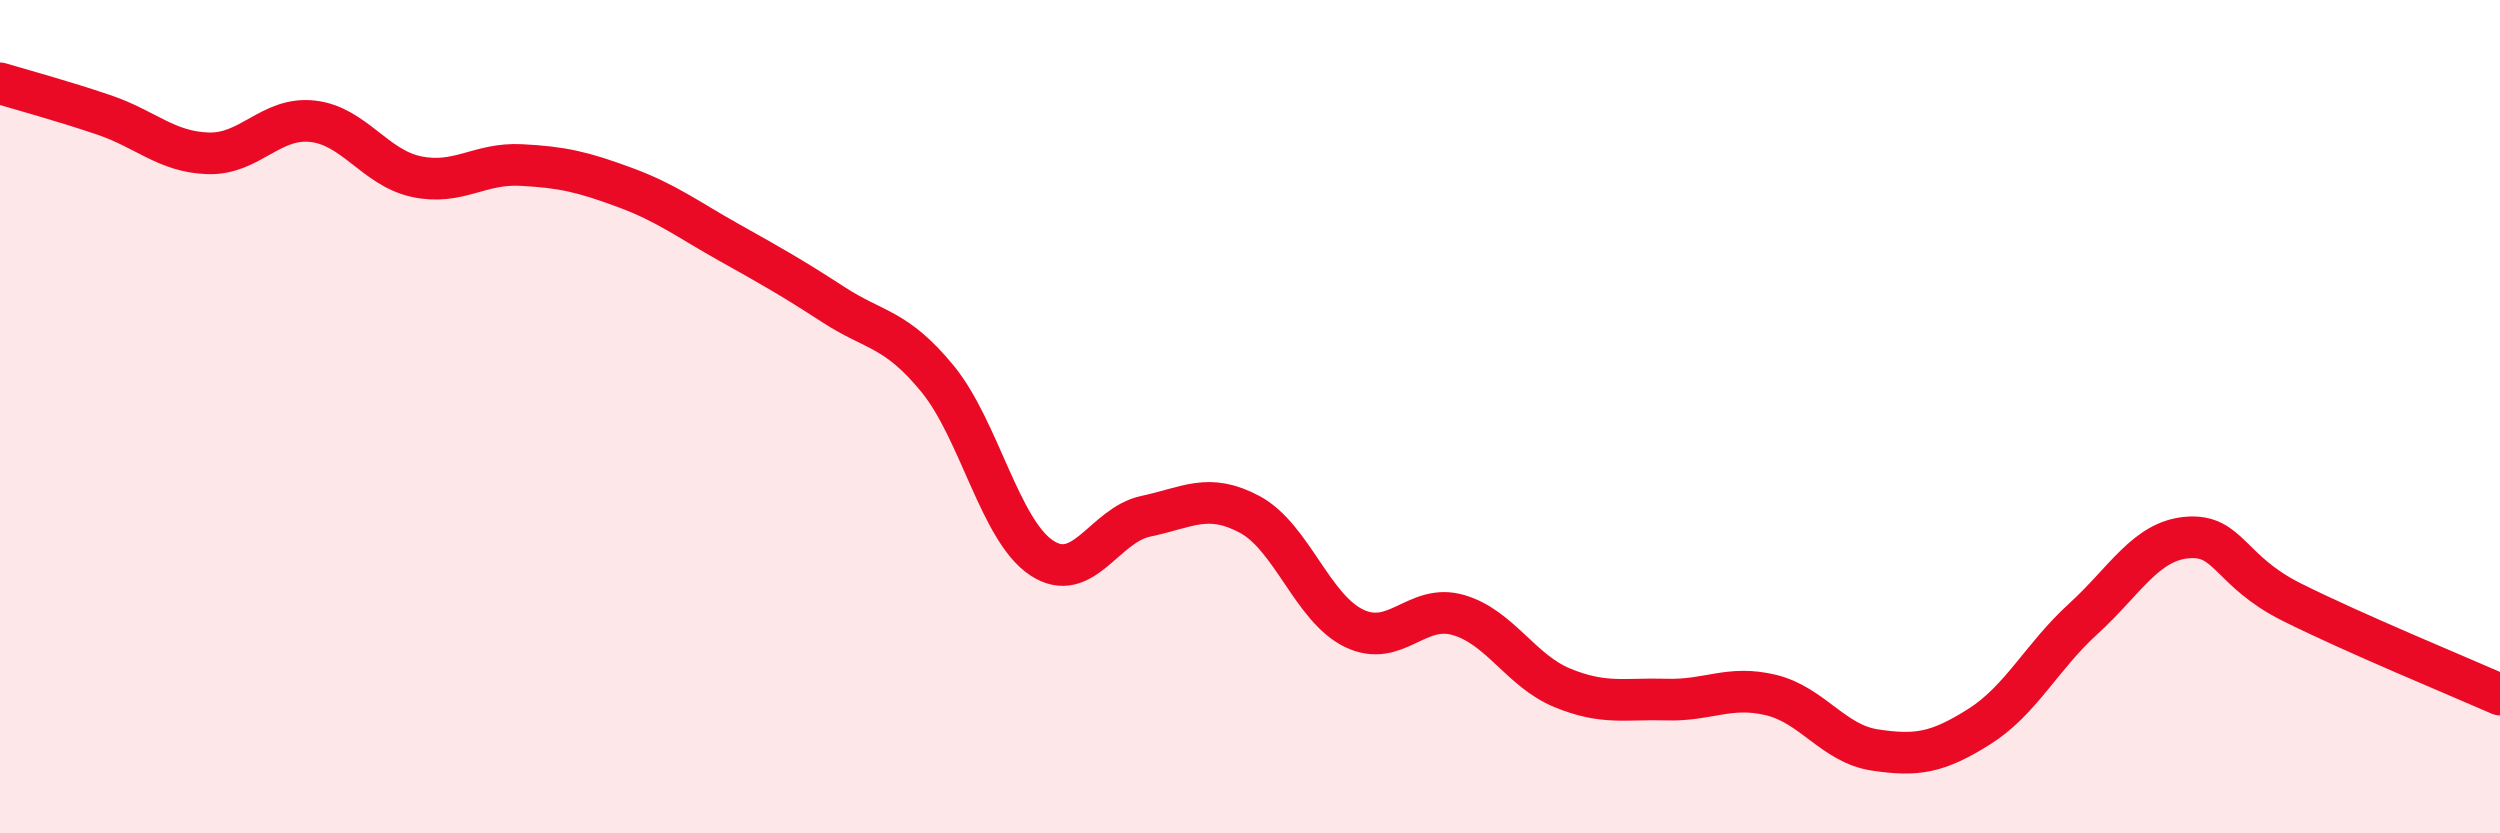
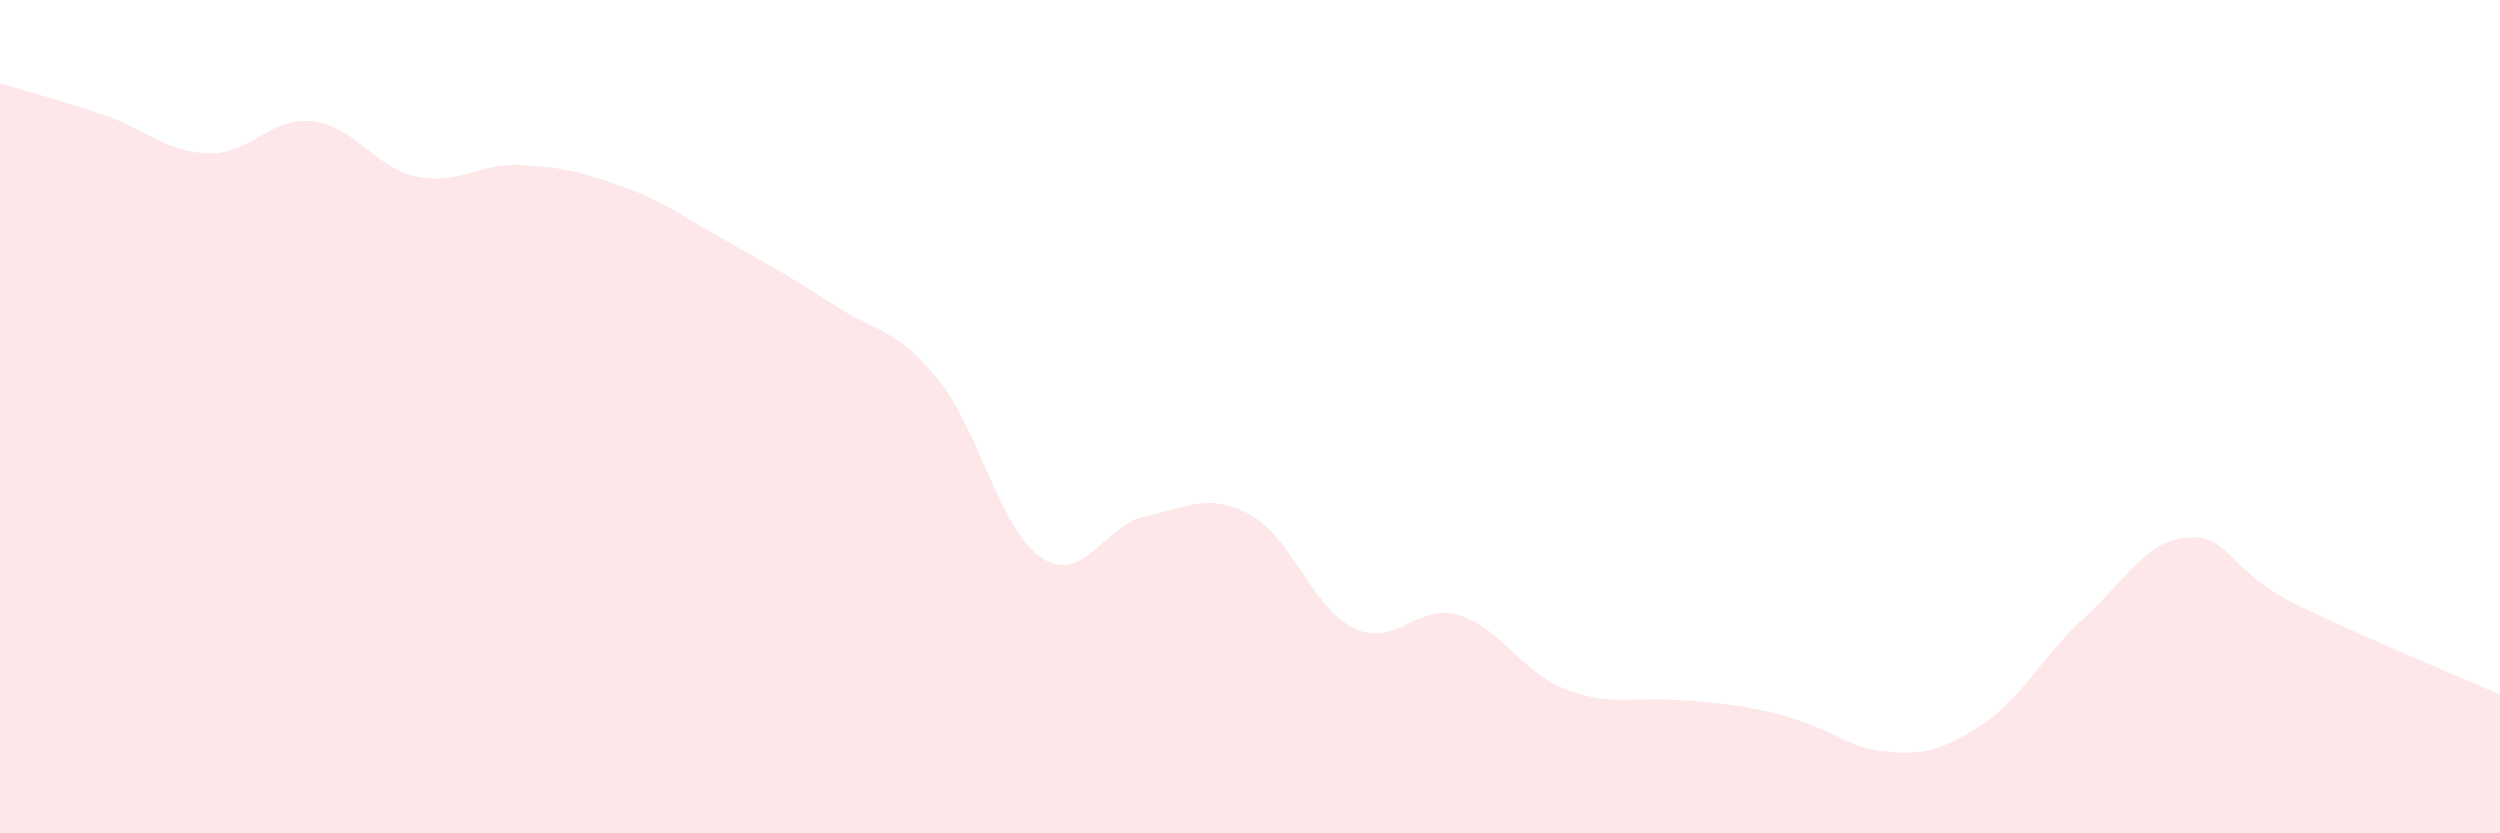
<svg xmlns="http://www.w3.org/2000/svg" width="60" height="20" viewBox="0 0 60 20">
-   <path d="M 0,2 C 0.5,2.15 1.5,2.42 2.5,2.76 C 3.5,3.1 4,3.65 5,3.68 C 6,3.71 6.5,2.8 7.5,2.91 C 8.5,3.02 9,4.03 10,4.24 C 11,4.45 11.5,3.91 12.5,3.96 C 13.5,4.01 14,4.13 15,4.5 C 16,4.87 16.5,5.26 17.5,5.82 C 18.5,6.38 19,6.66 20,7.31 C 21,7.96 21.5,7.87 22.5,9.09 C 23.5,10.31 24,12.73 25,13.39 C 26,14.05 26.5,12.6 27.5,12.39 C 28.5,12.18 29,11.81 30,12.35 C 31,12.89 31.5,14.6 32.5,15.08 C 33.5,15.56 34,14.47 35,14.76 C 36,15.05 36.5,16.1 37.5,16.51 C 38.5,16.92 39,16.76 40,16.79 C 41,16.82 41.5,16.44 42.5,16.68 C 43.5,16.92 44,17.85 45,18 C 46,18.15 46.5,18.07 47.5,17.44 C 48.5,16.81 49,15.76 50,14.85 C 51,13.94 51.5,12.98 52.5,12.9 C 53.5,12.82 53.5,13.7 55,14.45 C 56.5,15.2 59,16.23 60,16.67L60 20L0 20Z" fill="#EB0A25" opacity="0.1" stroke-linecap="round" stroke-linejoin="round" />
-   <path d="M 0,2 C 0.5,2.15 1.5,2.42 2.5,2.76 C 3.5,3.1 4,3.65 5,3.68 C 6,3.71 6.5,2.8 7.5,2.91 C 8.5,3.02 9,4.03 10,4.24 C 11,4.45 11.5,3.91 12.5,3.96 C 13.5,4.01 14,4.13 15,4.5 C 16,4.87 16.5,5.26 17.5,5.82 C 18.5,6.38 19,6.66 20,7.31 C 21,7.96 21.5,7.87 22.5,9.09 C 23.5,10.31 24,12.73 25,13.39 C 26,14.05 26.5,12.6 27.5,12.39 C 28.5,12.18 29,11.81 30,12.35 C 31,12.89 31.5,14.6 32.5,15.08 C 33.5,15.56 34,14.47 35,14.76 C 36,15.05 36.5,16.1 37.5,16.51 C 38.5,16.92 39,16.76 40,16.79 C 41,16.82 41.5,16.44 42.5,16.68 C 43.5,16.92 44,17.85 45,18 C 46,18.15 46.5,18.07 47.5,17.44 C 48.5,16.81 49,15.76 50,14.85 C 51,13.94 51.5,12.98 52.5,12.9 C 53.5,12.82 53.5,13.7 55,14.45 C 56.5,15.2 59,16.23 60,16.67" stroke="#EB0A25" stroke-width="1" fill="none" stroke-linecap="round" stroke-linejoin="round" />
+   <path d="M 0,2 C 0.5,2.15 1.5,2.42 2.5,2.76 C 3.5,3.1 4,3.65 5,3.68 C 6,3.71 6.5,2.8 7.5,2.91 C 8.5,3.02 9,4.03 10,4.24 C 11,4.45 11.5,3.91 12.5,3.96 C 13.5,4.01 14,4.13 15,4.5 C 16,4.87 16.5,5.26 17.5,5.82 C 18.5,6.38 19,6.66 20,7.31 C 21,7.96 21.5,7.87 22.5,9.09 C 23.5,10.31 24,12.73 25,13.39 C 26,14.05 26.5,12.6 27.5,12.39 C 28.5,12.18 29,11.81 30,12.35 C 31,12.89 31.5,14.6 32.5,15.08 C 33.5,15.56 34,14.47 35,14.76 C 36,15.05 36.5,16.1 37.5,16.51 C 38.5,16.92 39,16.76 40,16.79 C 43.5,16.92 44,17.85 45,18 C 46,18.15 46.5,18.07 47.5,17.44 C 48.5,16.81 49,15.76 50,14.85 C 51,13.94 51.5,12.98 52.5,12.9 C 53.5,12.82 53.5,13.7 55,14.45 C 56.5,15.2 59,16.23 60,16.67L60 20L0 20Z" fill="#EB0A25" opacity="0.1" stroke-linecap="round" stroke-linejoin="round" />
</svg>